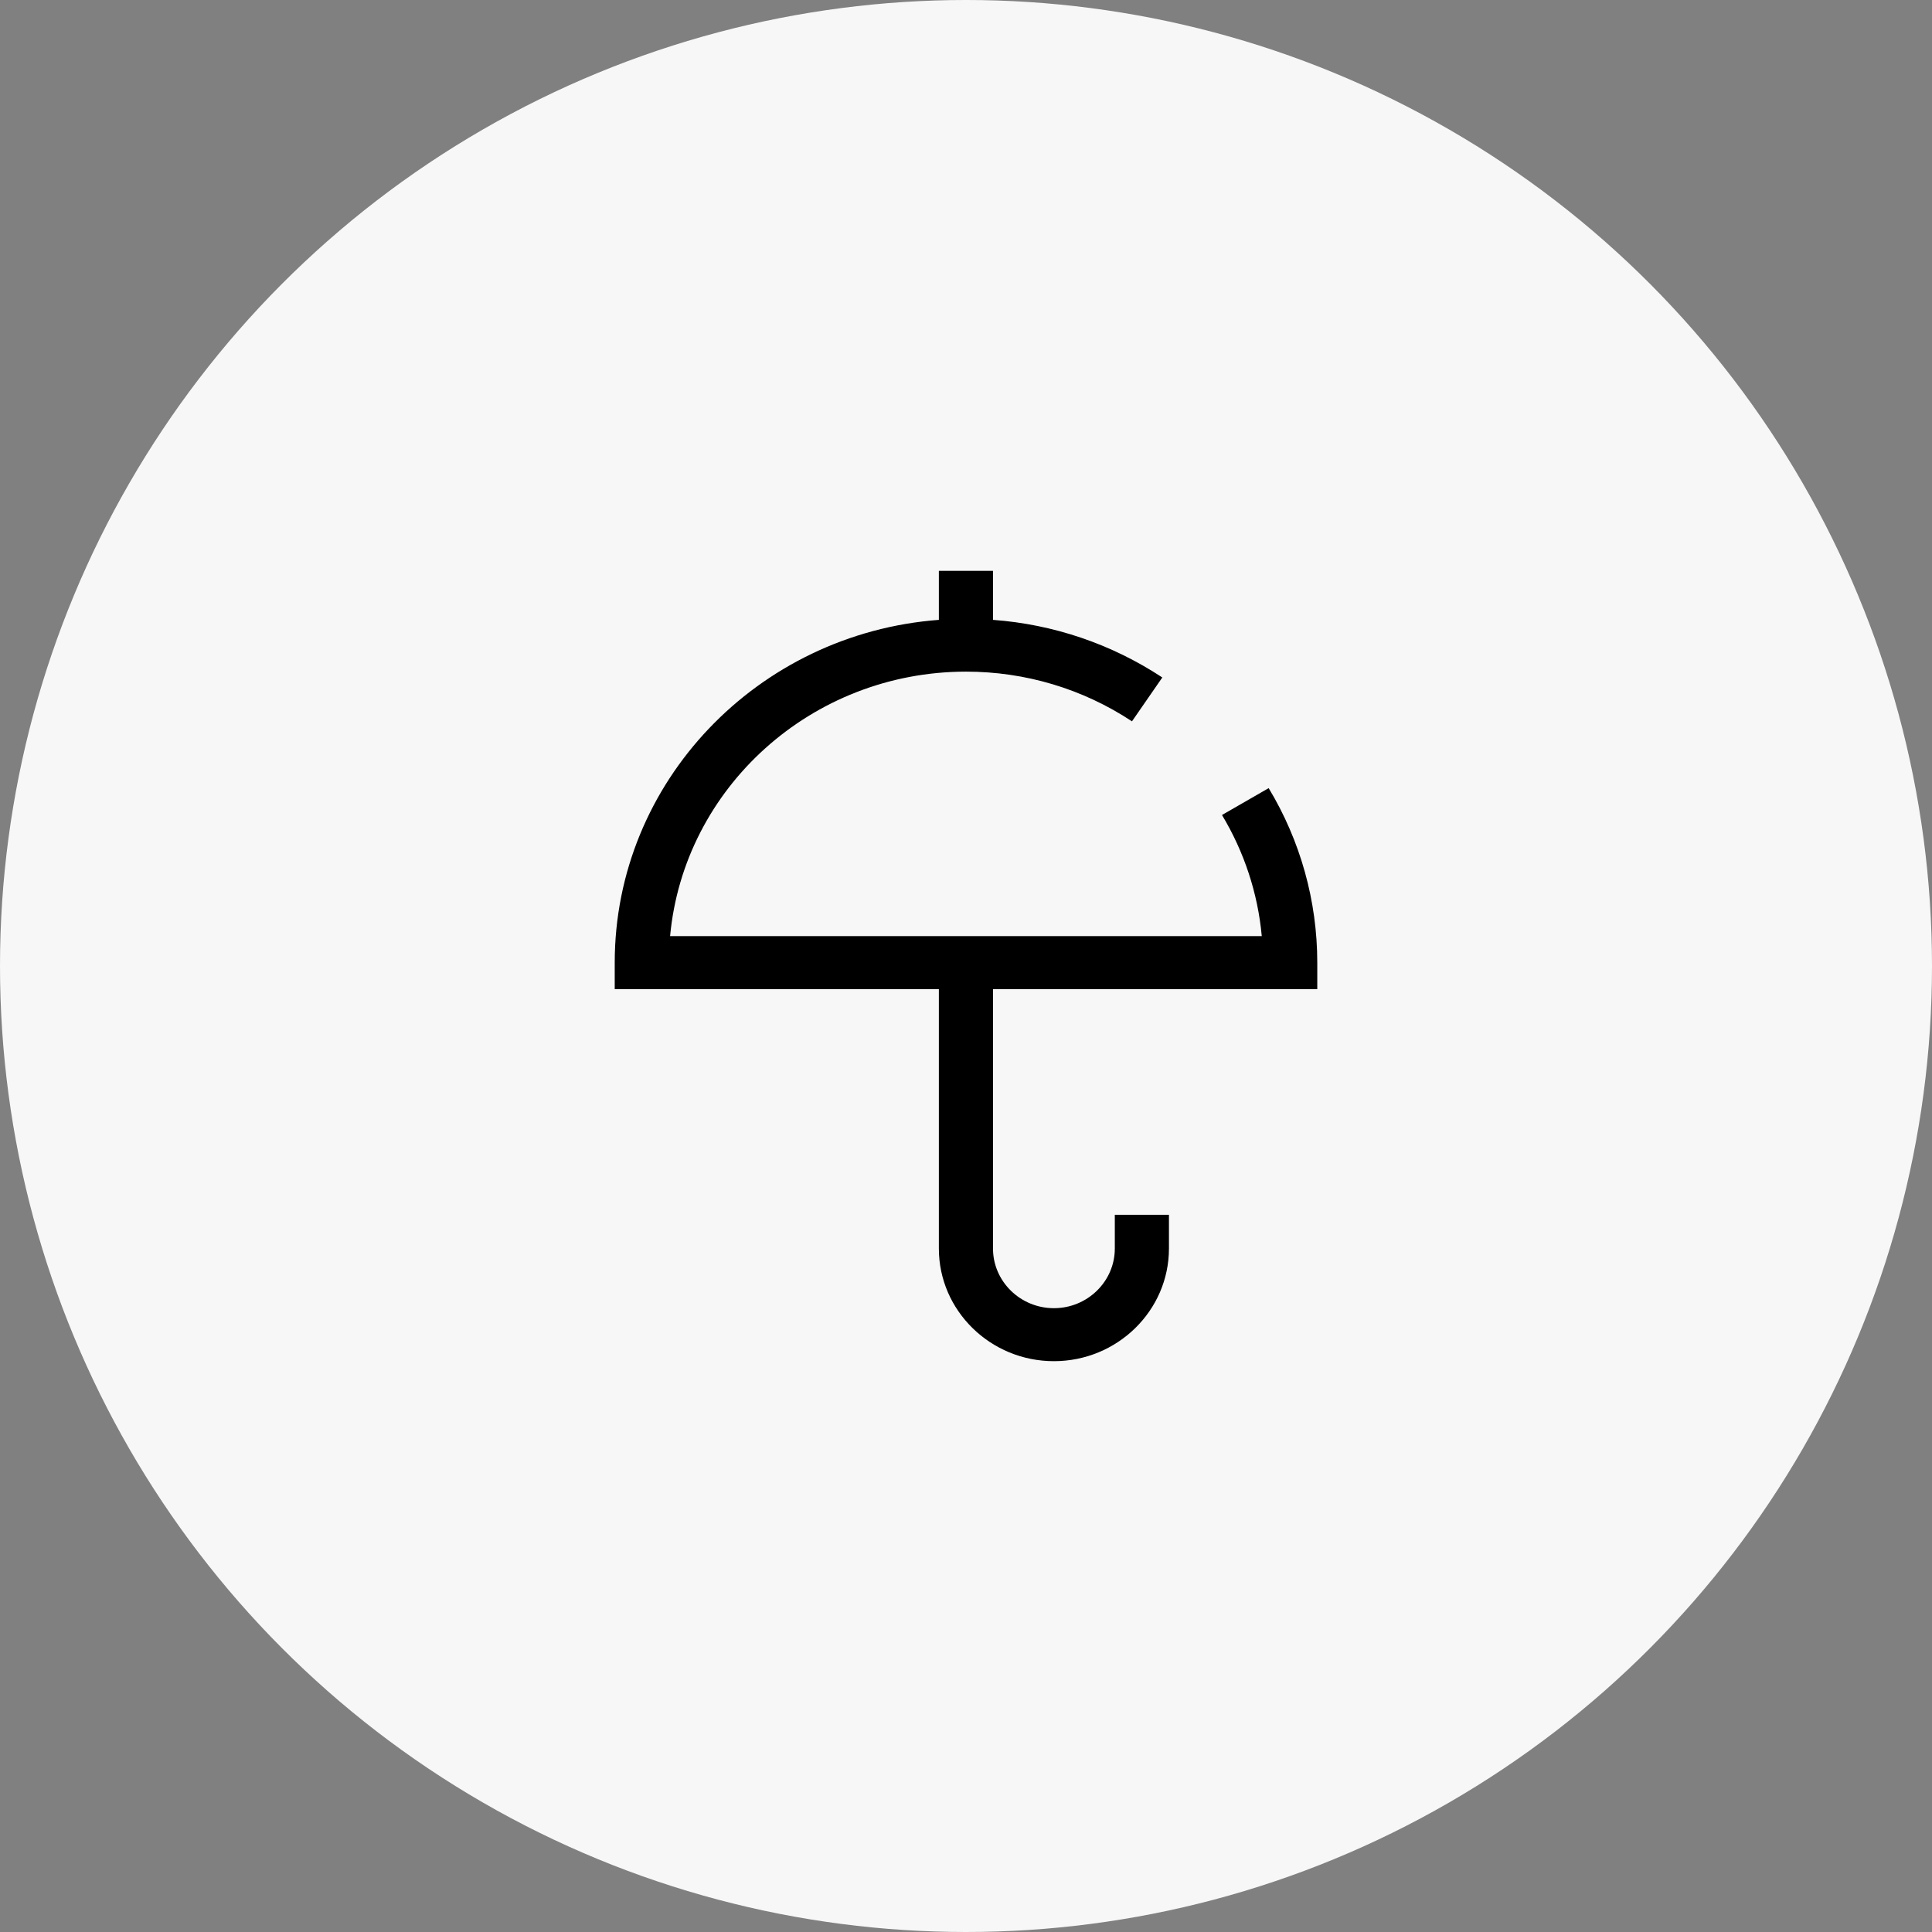
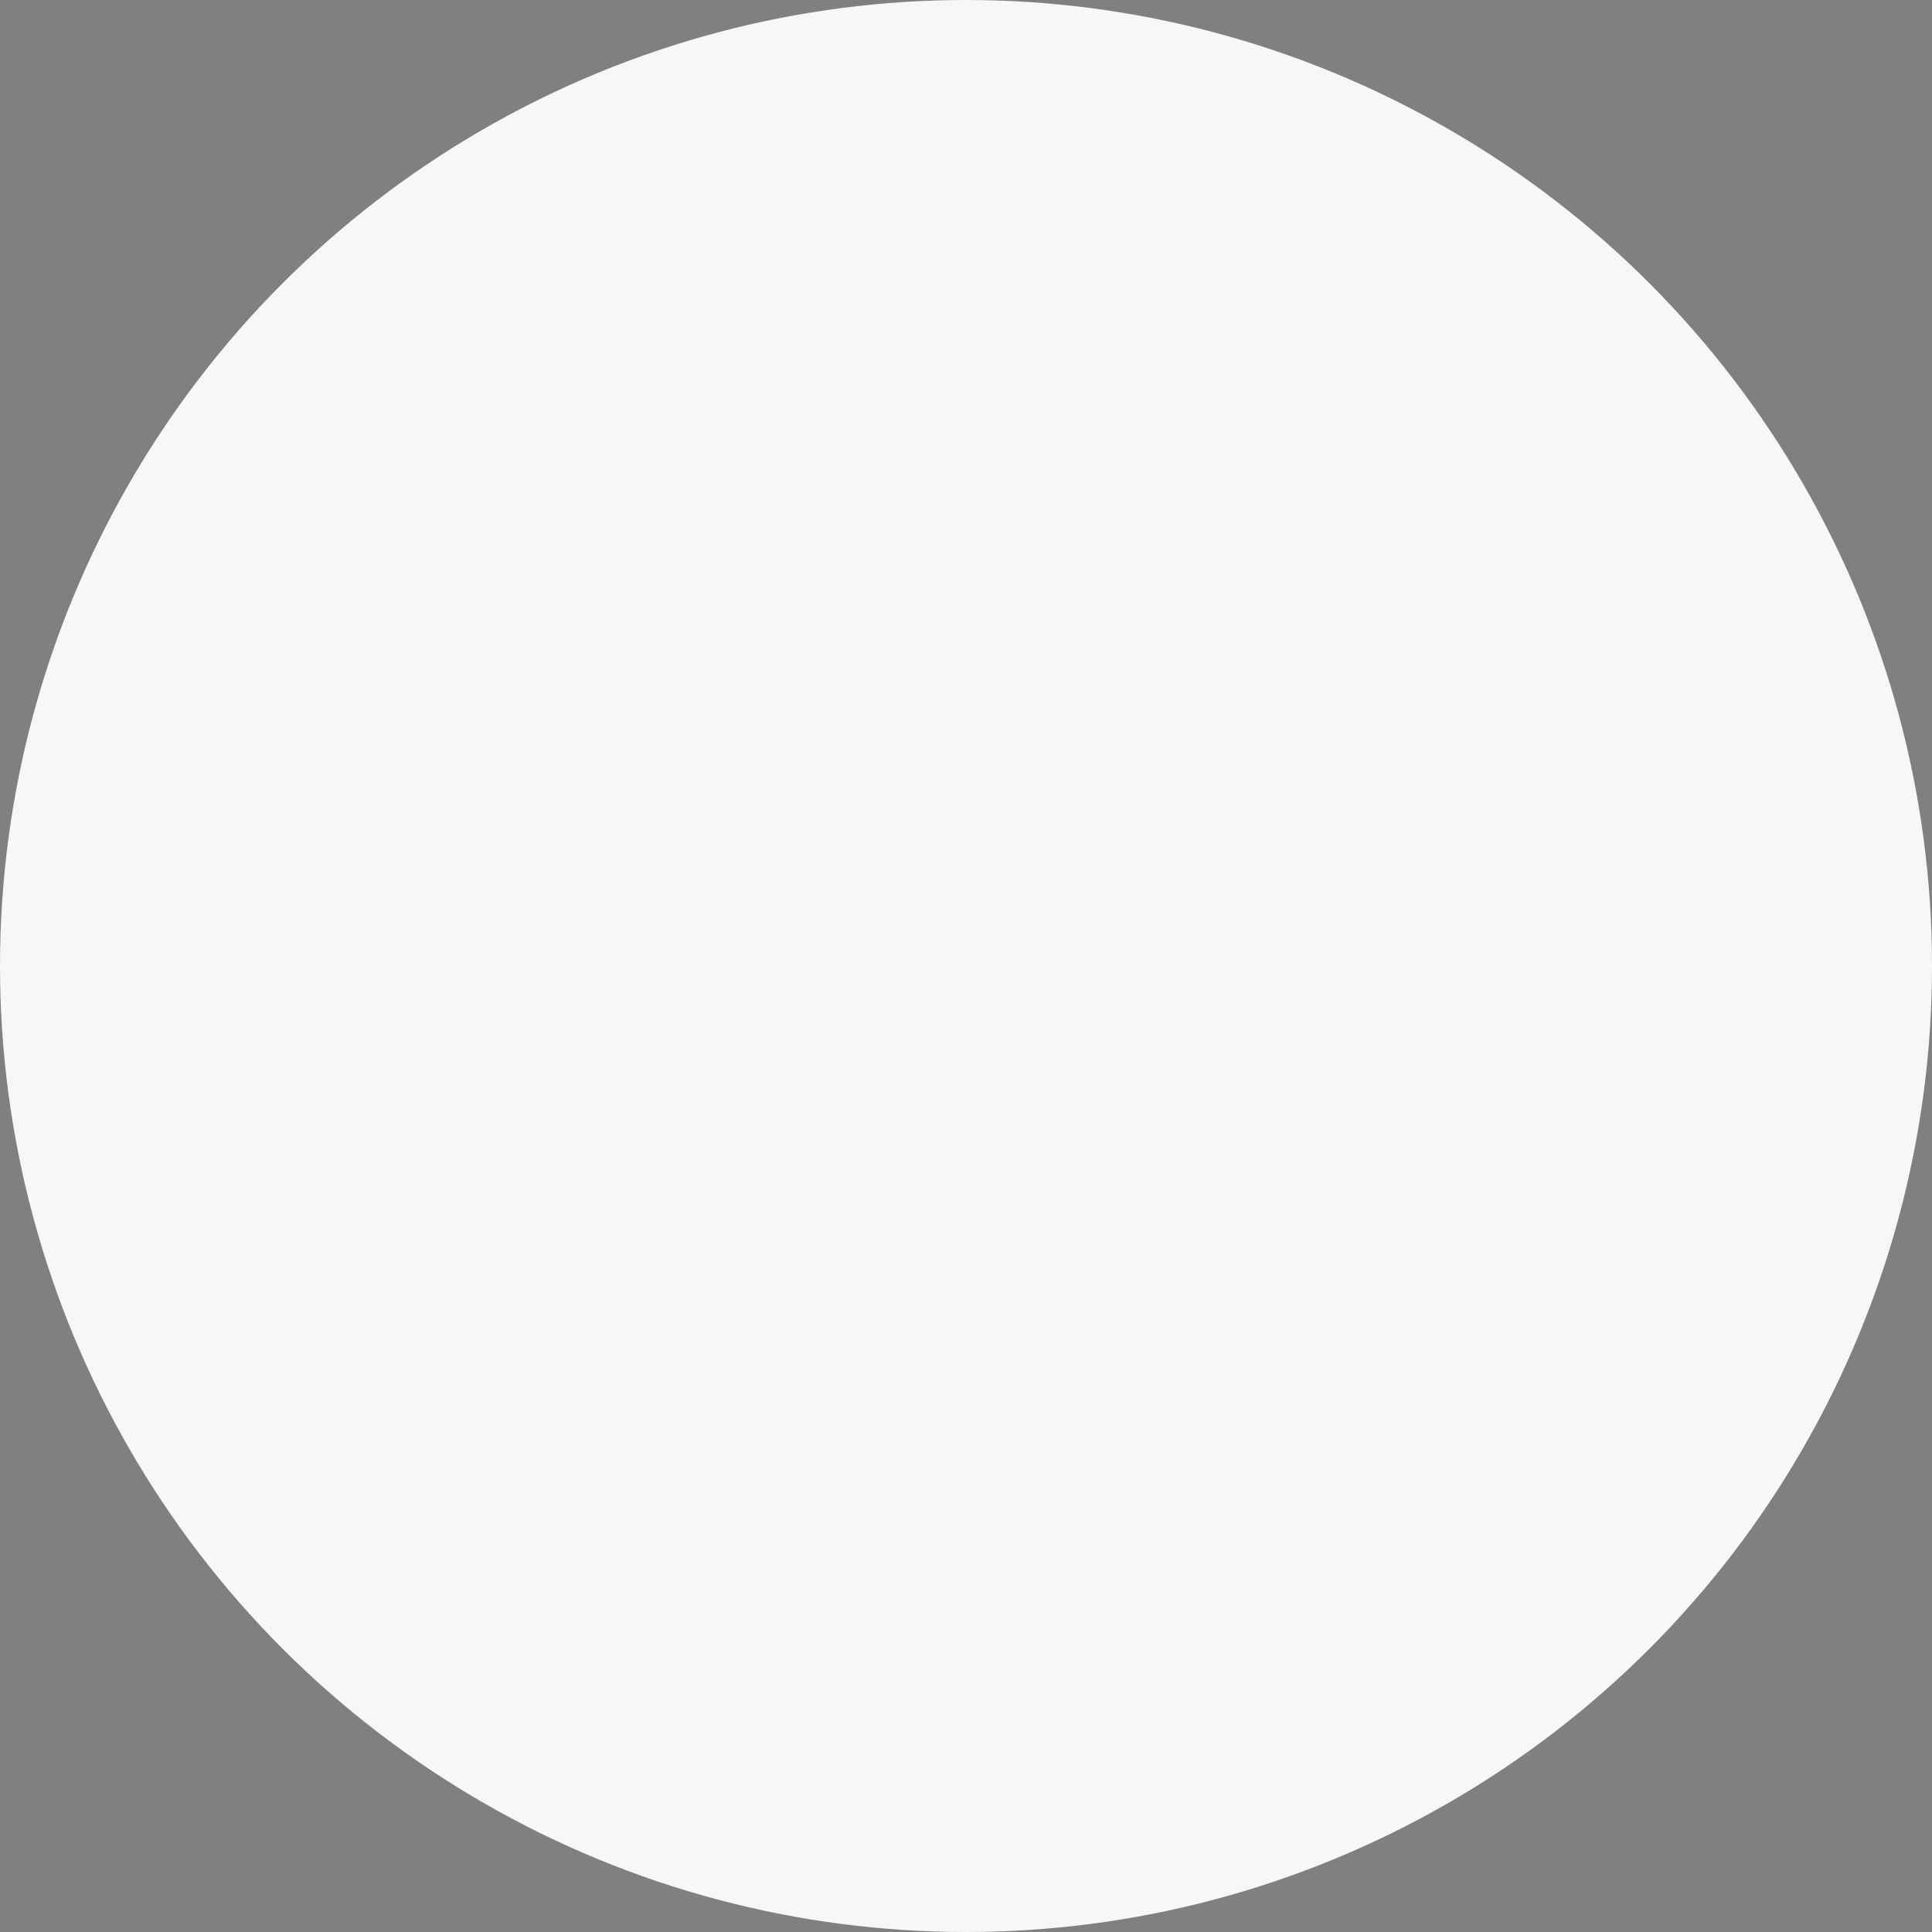
<svg xmlns="http://www.w3.org/2000/svg" width="44" height="44" viewBox="0 0 44 44" fill="none">
  <rect x="0" y="0" width="44" height="44" fill="#808080" stroke="none" />
  <circle cx="22" cy="22" r="22" fill="#F7F7F7" />
-   <path d="M22.615 22.527V28.435C22.615 29.183 23.238 29.793 24.002 29.793C24.766 29.793 25.389 29.183 25.389 28.435V27.666H26.622V28.435C26.622 29.85 25.444 31 24.002 31C22.559 31 21.382 29.85 21.382 28.435V22.527H14V21.923C14 17.807 17.258 14.427 21.382 14.117V13H22.615V14.117C23.996 14.219 25.318 14.669 26.471 15.429L25.78 16.428C24.662 15.689 23.355 15.296 21.998 15.296C18.475 15.299 15.572 17.949 15.261 21.32H28.736C28.647 20.345 28.336 19.403 27.83 18.561L28.893 17.949C29.618 19.15 30 20.523 30 21.923V22.527H22.615Z" fill="black" />
</svg>